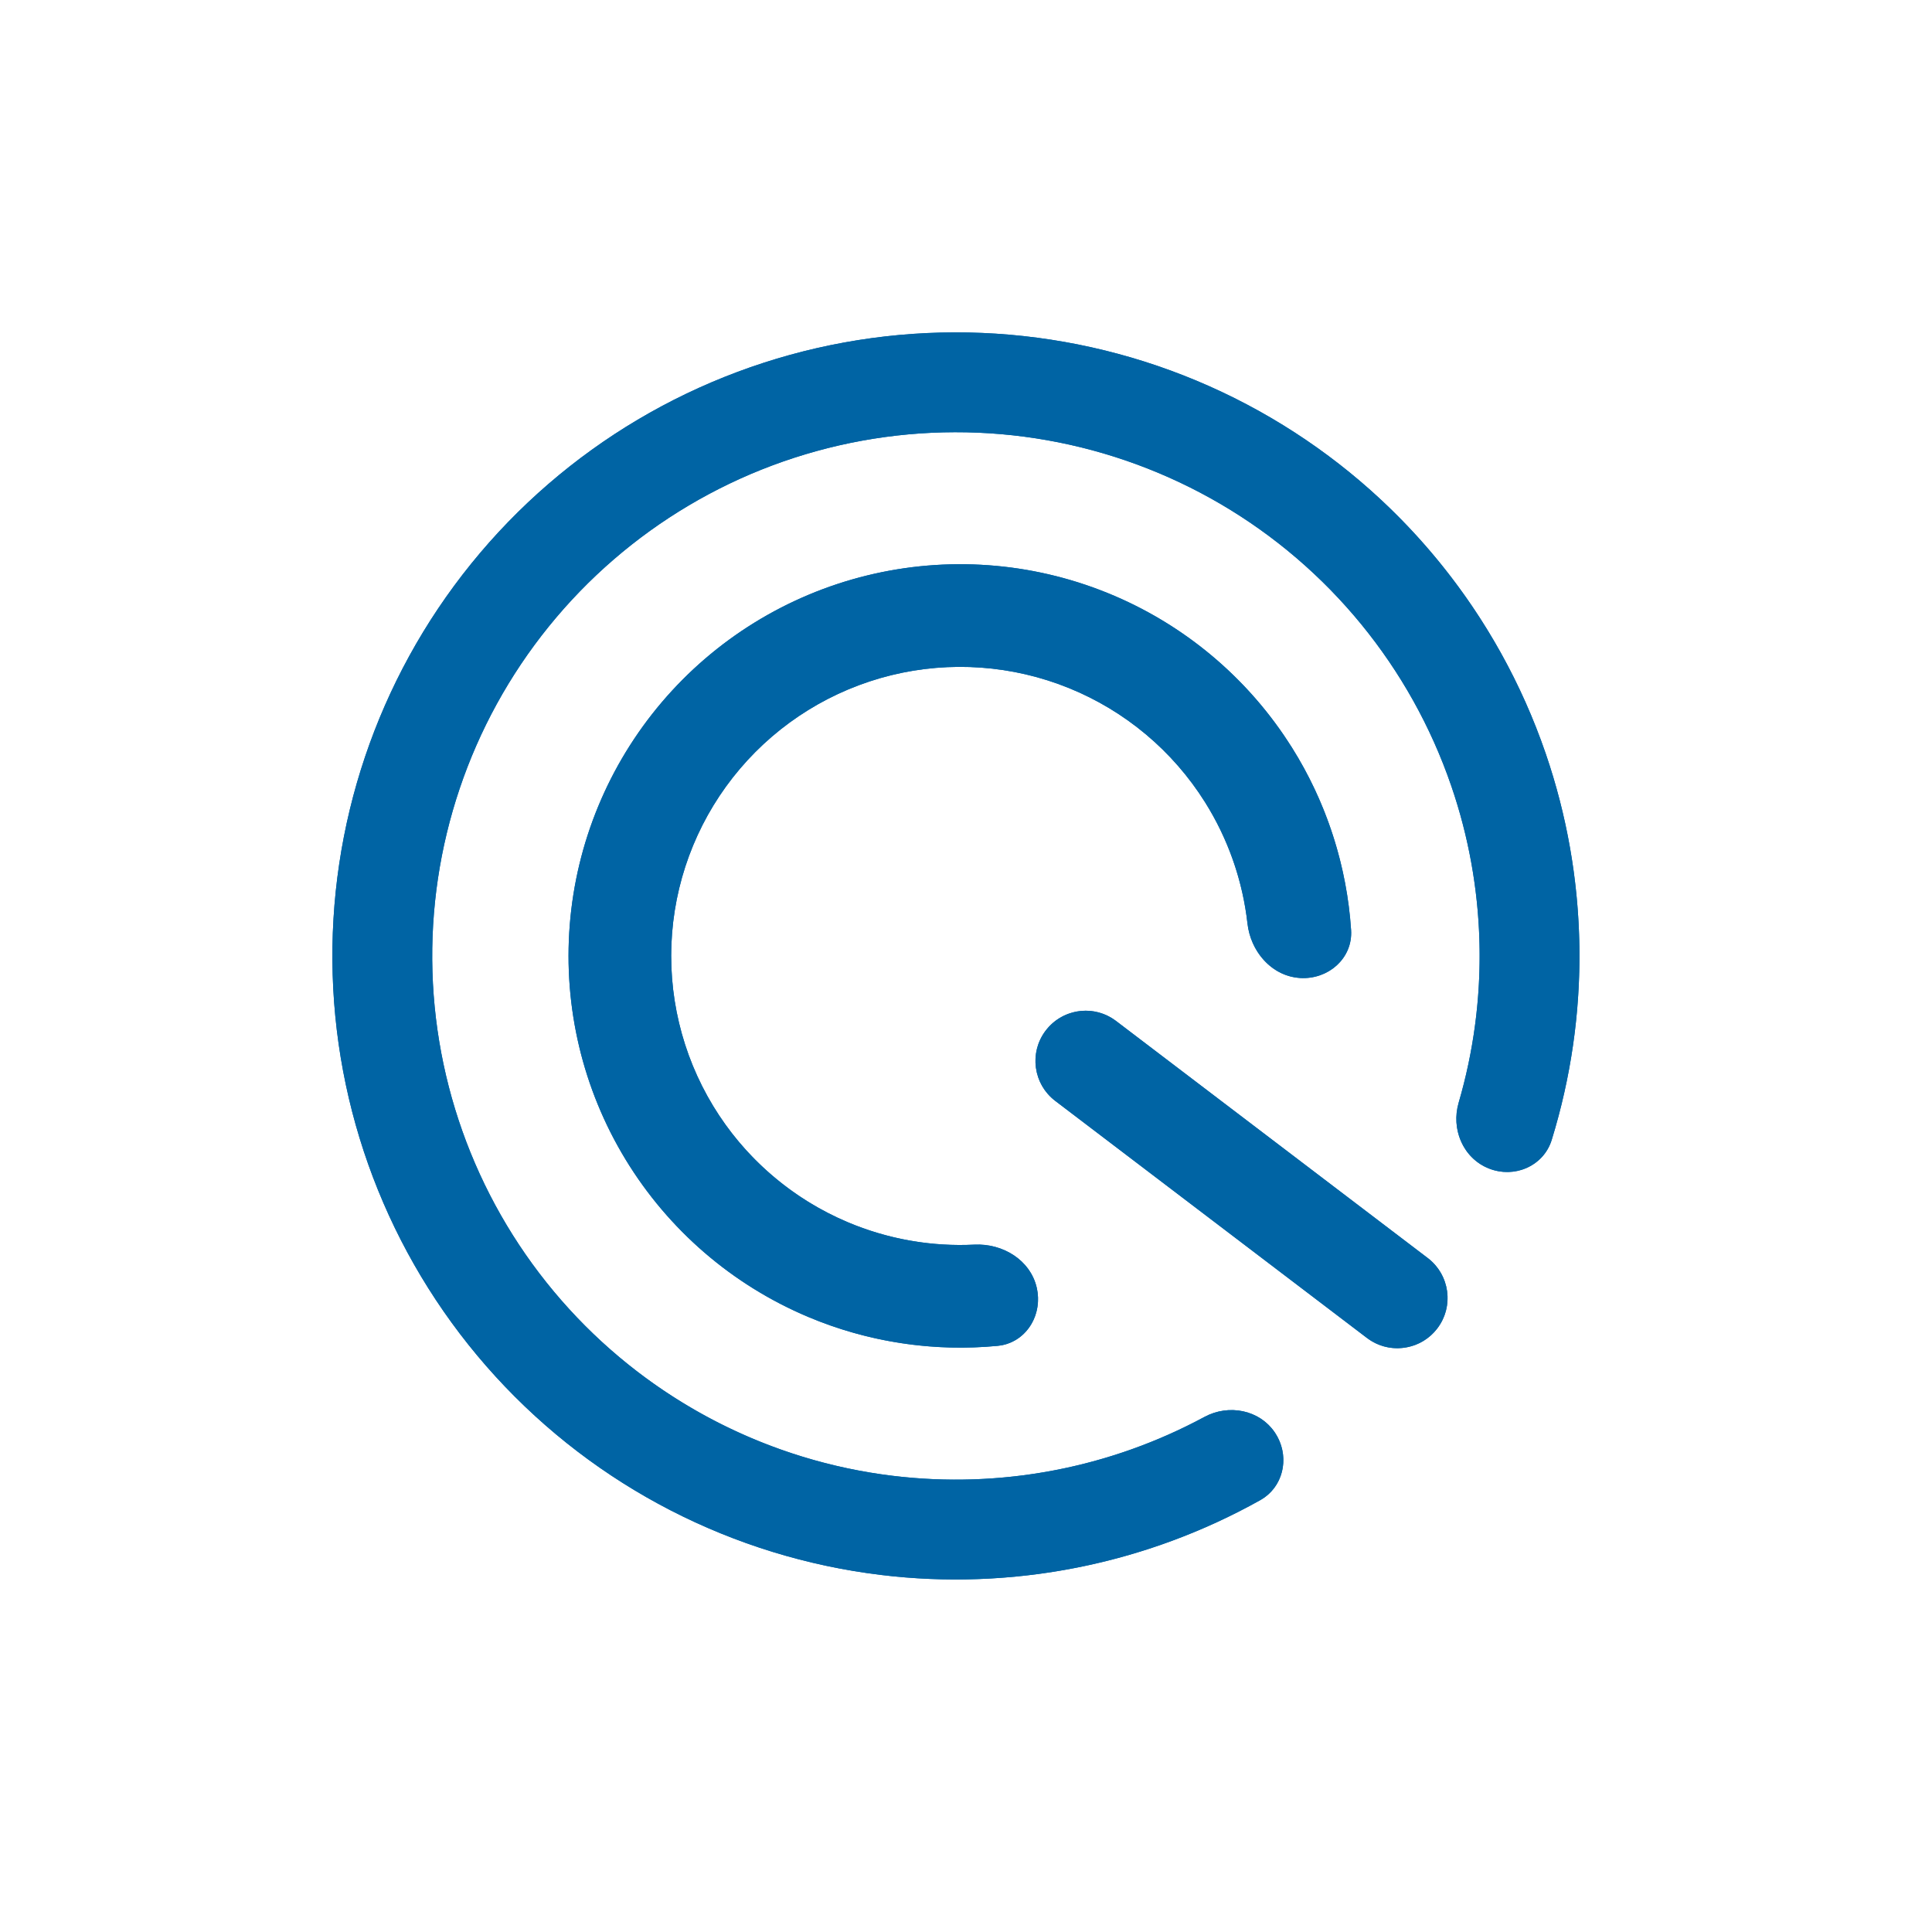
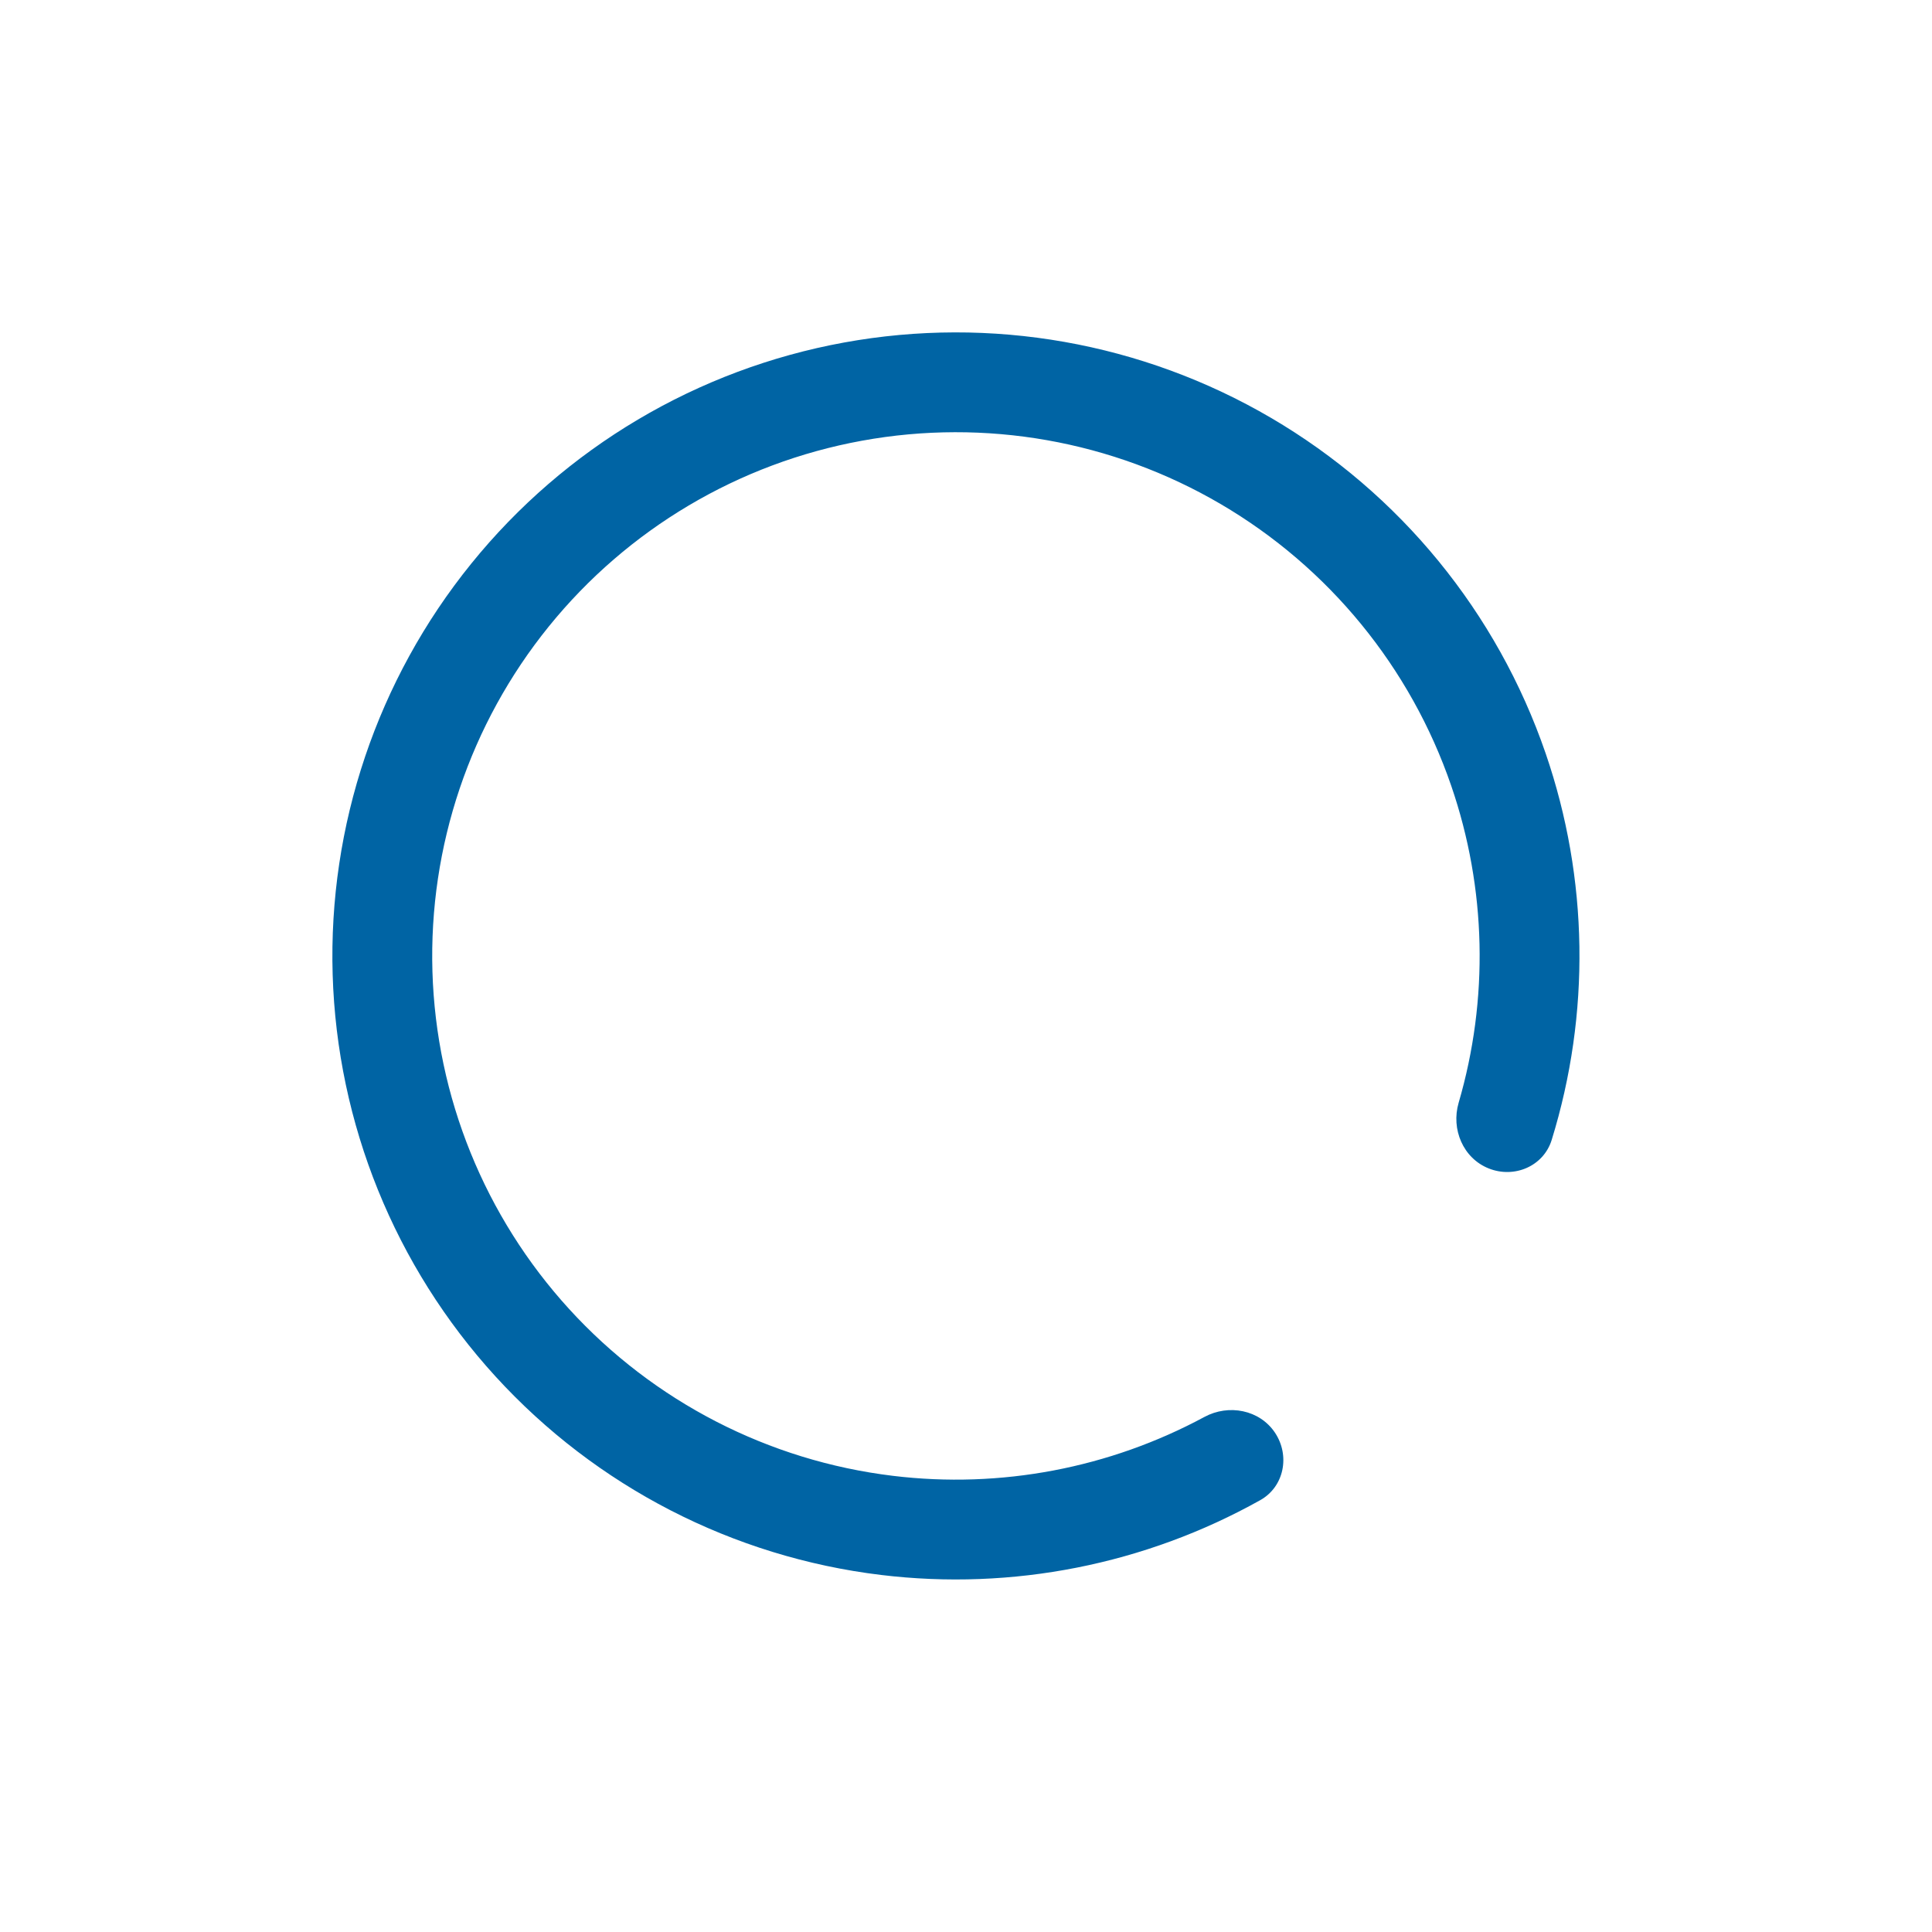
<svg xmlns="http://www.w3.org/2000/svg" width="93" height="93" viewBox="0 0 93 93" fill="none">
  <path d="M61.372 68.963C62.109 70.066 61.818 71.568 60.66 72.215C55.128 75.307 48.739 76.579 42.408 75.813C35.279 74.95 28.695 71.559 23.852 66.257C19.009 60.954 16.228 54.091 16.013 46.913C15.799 39.735 18.165 32.718 22.682 27.135C27.199 21.552 33.568 17.774 40.633 16.487C47.698 15.199 54.99 16.487 61.186 20.117C67.383 23.746 72.072 29.478 74.404 36.27C76.475 42.302 76.564 48.816 74.694 54.87C74.303 56.138 72.895 56.737 71.663 56.245C70.43 55.754 69.842 54.358 70.214 53.084C71.669 48.104 71.557 42.774 69.859 37.83C67.901 32.125 63.962 27.311 58.758 24.263C53.553 21.214 47.428 20.132 41.494 21.214C35.56 22.295 30.211 25.468 26.417 30.157C22.623 34.846 20.636 40.74 20.816 46.769C20.997 52.798 23.333 58.562 27.4 63.016C31.468 67.47 36.997 70.318 42.985 71.042C48.175 71.671 53.411 70.668 57.978 68.206C59.146 67.576 60.634 67.861 61.372 68.963Z" fill="#0064A4" />
-   <path d="M49.904 61.981C50.211 63.311 49.38 64.654 48.022 64.785C44.926 65.082 41.79 64.609 38.9 63.391C35.247 61.851 32.173 59.2 30.113 55.813C28.053 52.427 27.113 48.478 27.426 44.526C27.739 40.575 29.289 36.823 31.856 33.803C34.423 30.783 37.877 28.649 41.726 27.703C45.575 26.758 49.625 27.05 53.299 28.538C56.972 30.025 60.084 32.632 62.192 35.989C63.86 38.645 64.831 41.664 65.037 44.768C65.127 46.13 63.935 47.165 62.573 47.077C61.212 46.988 60.202 45.806 60.049 44.45C59.816 42.387 59.122 40.392 58.007 38.616C56.452 36.139 54.156 34.215 51.444 33.117C48.733 32.02 45.745 31.805 42.904 32.502C40.064 33.2 37.515 34.775 35.621 37.003C33.727 39.232 32.583 42.001 32.352 44.916C32.121 47.832 32.815 50.747 34.334 53.246C35.854 55.745 38.123 57.701 40.819 58.837C42.751 59.652 44.832 60.015 46.905 59.913C48.268 59.846 49.597 60.652 49.904 61.981Z" fill="#0064A4" />
-   <path d="M50.337 49.607C51.145 48.545 52.661 48.338 53.724 49.147L68.727 60.558C69.789 61.366 69.996 62.882 69.188 63.945C68.379 65.007 66.863 65.213 65.801 64.405L50.797 52.994C49.735 52.186 49.529 50.669 50.337 49.607Z" fill="#0064A4" />
-   <path d="M40.667 16.676C47.686 15.396 54.932 16.676 61.089 20.282C67.053 23.776 71.613 29.23 73.998 35.703L74.222 36.332C76.215 42.138 76.36 48.394 74.679 54.248L74.511 54.813C74.156 55.964 72.872 56.52 71.734 56.066C70.675 55.644 70.122 54.486 70.344 53.362L70.398 53.139C71.819 48.277 71.757 43.085 70.197 38.235L70.041 37.768C68.068 32.019 64.099 27.169 58.855 24.097C53.61 21.025 47.439 19.935 41.46 21.024C35.481 22.114 30.091 25.311 26.268 30.036C22.445 34.761 20.442 40.7 20.624 46.774C20.806 52.849 23.159 58.658 27.258 63.145C31.228 67.493 36.581 70.323 42.398 71.159L42.962 71.233C48.028 71.847 53.137 70.918 57.636 68.603L58.069 68.375C59.16 67.787 60.535 68.059 61.212 69.07C61.851 70.025 61.648 71.289 60.754 71.928L60.565 72.047C55.241 75.023 49.117 76.303 43.02 75.688L42.431 75.621C35.347 74.763 28.806 71.395 23.994 66.127C19.182 60.858 16.419 54.039 16.206 46.907C15.993 39.775 18.343 32.803 22.831 27.256C27.319 21.709 33.648 17.955 40.667 16.676ZM50.49 49.724C51.187 48.807 52.457 48.583 53.419 49.171L53.607 49.3L68.61 60.711C69.588 61.455 69.778 62.85 69.034 63.828C68.337 64.745 67.067 64.969 66.106 64.381L65.917 64.252L50.914 52.841C49.936 52.097 49.746 50.702 50.49 49.724ZM41.772 27.891C45.581 26.955 49.59 27.244 53.227 28.716C56.636 30.096 59.556 32.451 61.626 35.477L62.029 36.092C63.577 38.557 64.518 41.337 64.798 44.206L64.845 44.781C64.926 46.009 63.849 46.967 62.586 46.885C61.415 46.809 60.505 45.845 60.276 44.667L60.24 44.429C60.018 42.468 59.386 40.568 58.377 38.855L58.17 38.514C56.593 36.002 54.265 34.052 51.517 32.94C48.768 31.827 45.738 31.608 42.858 32.315C39.979 33.023 37.395 34.62 35.475 36.879C33.554 39.138 32.394 41.945 32.16 44.901C31.926 47.858 32.629 50.812 34.17 53.346C35.614 55.721 37.727 57.613 40.236 58.789L40.744 59.015C42.581 59.789 44.55 60.161 46.52 60.119L46.914 60.105C48.205 60.042 49.436 60.805 49.717 62.024C49.983 63.181 49.322 64.323 48.228 64.559L48.004 64.593C45.13 64.868 42.223 64.474 39.514 63.431L38.975 63.213C35.359 61.689 32.316 59.066 30.277 55.714C28.239 52.362 27.308 48.453 27.618 44.542C27.928 40.631 29.462 36.917 32.003 33.928C34.544 30.939 37.962 28.826 41.772 27.891Z" stroke="#0064A4" stroke-width="0.385" />
</svg>